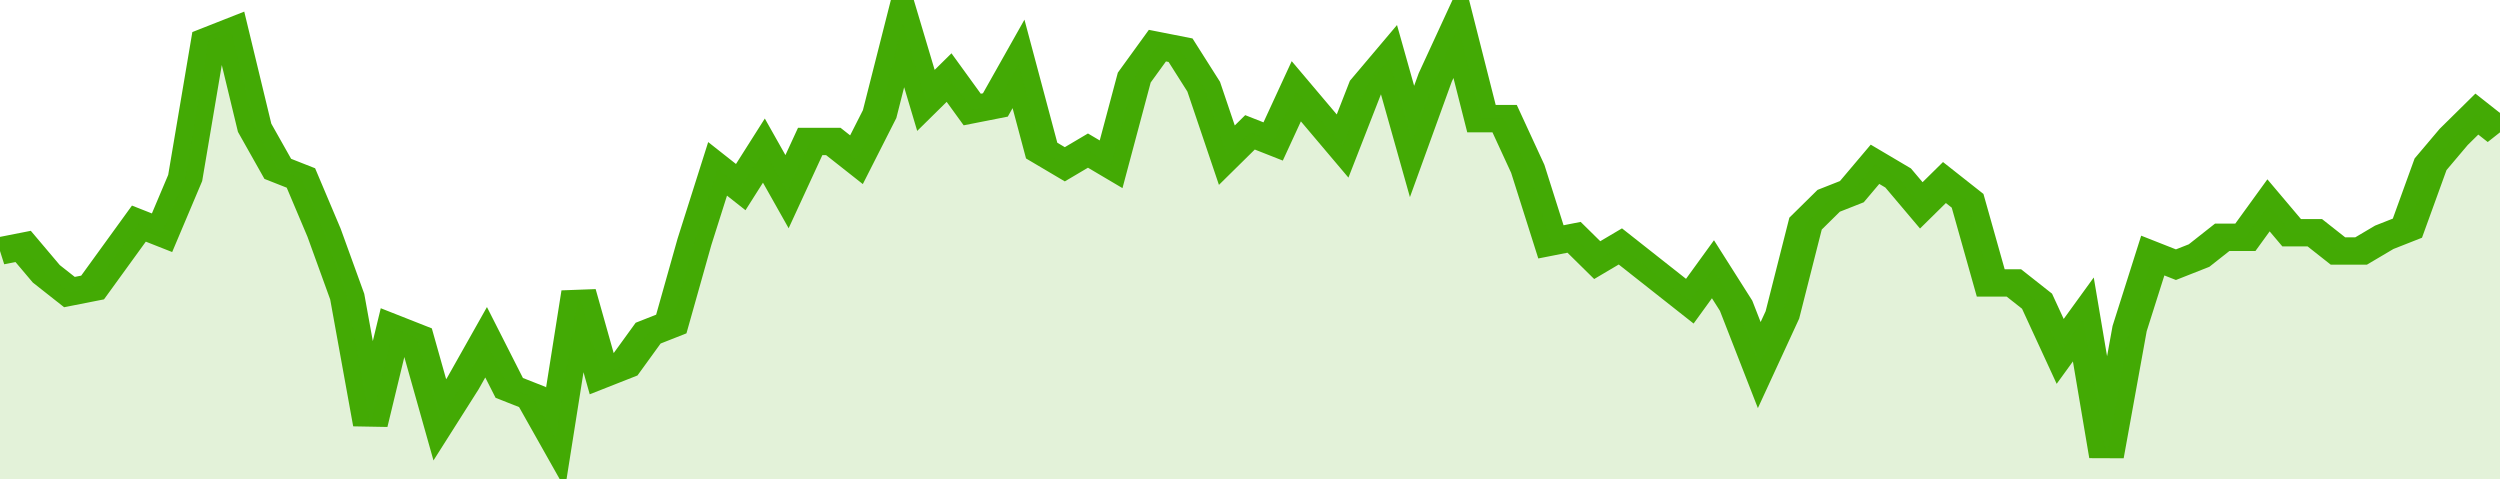
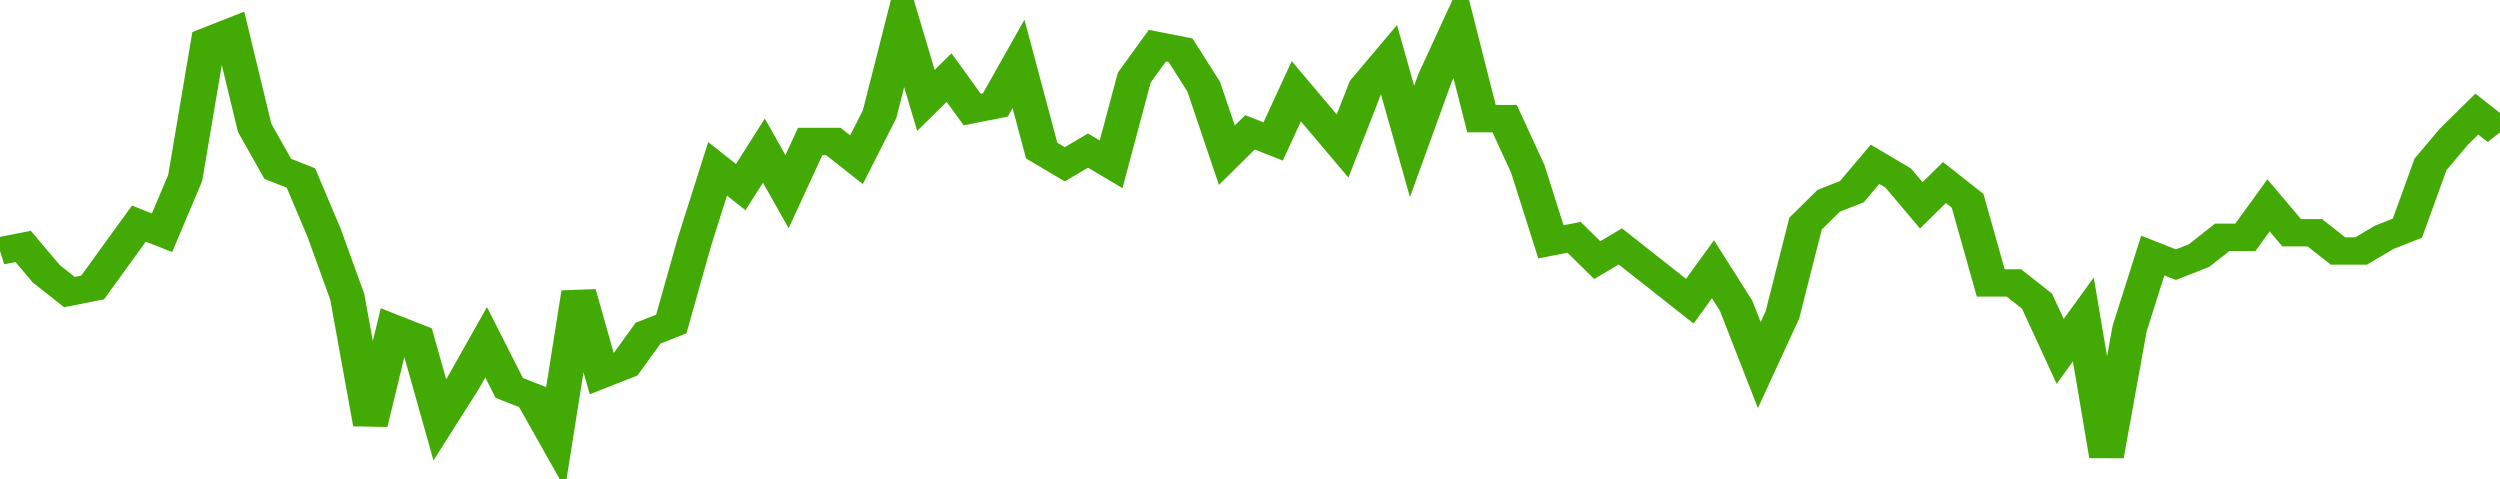
<svg xmlns="http://www.w3.org/2000/svg" viewBox="0 0 432 105" width="120" height="23" preserveAspectRatio="none">
  <polyline fill="none" stroke="#43AA05" stroke-width="6" points="0, 55 4, 54 8, 60 12, 64 16, 63 20, 56 24, 49 28, 51 32, 39 36, 9 40, 7 44, 28 48, 37 52, 39 56, 51 60, 65 64, 93 68, 72 72, 74 76, 92 80, 84 84, 75 88, 85 92, 87 96, 96 100, 64 104, 82 108, 80 112, 73 116, 71 120, 53 124, 37 128, 41 132, 33 136, 42 140, 31 144, 31 148, 35 152, 25 156, 5 160, 22 164, 17 168, 24 172, 23 176, 14 180, 33 184, 36 188, 33 192, 36 196, 17 200, 10 204, 11 208, 19 212, 34 216, 29 220, 31 224, 20 228, 26 232, 32 236, 19 240, 13 244, 31 248, 17 252, 6 256, 26 260, 26 264, 37 268, 53 272, 52 276, 57 280, 54 284, 58 288, 62 292, 66 296, 59 300, 67 304, 80 308, 69 312, 49 316, 44 320, 42 324, 36 328, 39 332, 45 336, 40 340, 44 344, 62 348, 62 352, 66 356, 77 360, 70 364, 100 368, 72 372, 56 376, 58 380, 56 384, 52 388, 52 392, 45 396, 51 400, 51 404, 55 408, 55 412, 52 416, 50 420, 36 424, 30 428, 25 432, 29 432, 29 "> </polyline>
-   <polygon fill="#43AA05" opacity="0.15" points="0, 105 0, 55 4, 54 8, 60 12, 64 16, 63 20, 56 24, 49 28, 51 32, 39 36, 9 40, 7 44, 28 48, 37 52, 39 56, 51 60, 65 64, 93 68, 72 72, 74 76, 92 80, 84 84, 75 88, 85 92, 87 96, 96 100, 64 104, 82 108, 80 112, 73 116, 71 120, 53 124, 37 128, 41 132, 33 136, 42 140, 31 144, 31 148, 35 152, 25 156, 5 160, 22 164, 17 168, 24 172, 23 176, 14 180, 33 184, 36 188, 33 192, 36 196, 17 200, 10 204, 11 208, 19 212, 34 216, 29 220, 31 224, 20 228, 26 232, 32 236, 19 240, 13 244, 31 248, 17 252, 6 256, 26 260, 26 264, 37 268, 53 272, 52 276, 57 280, 54 284, 58 288, 62 292, 66 296, 59 300, 67 304, 80 308, 69 312, 49 316, 44 320, 42 324, 36 328, 39 332, 45 336, 40 340, 44 344, 62 348, 62 352, 66 356, 77 360, 70 364, 100 368, 72 372, 56 376, 58 380, 56 384, 52 388, 52 392, 45 396, 51 400, 51 404, 55 408, 55 412, 52 416, 50 420, 36 424, 30 428, 25 432, 29 432, 105 " />
</svg>